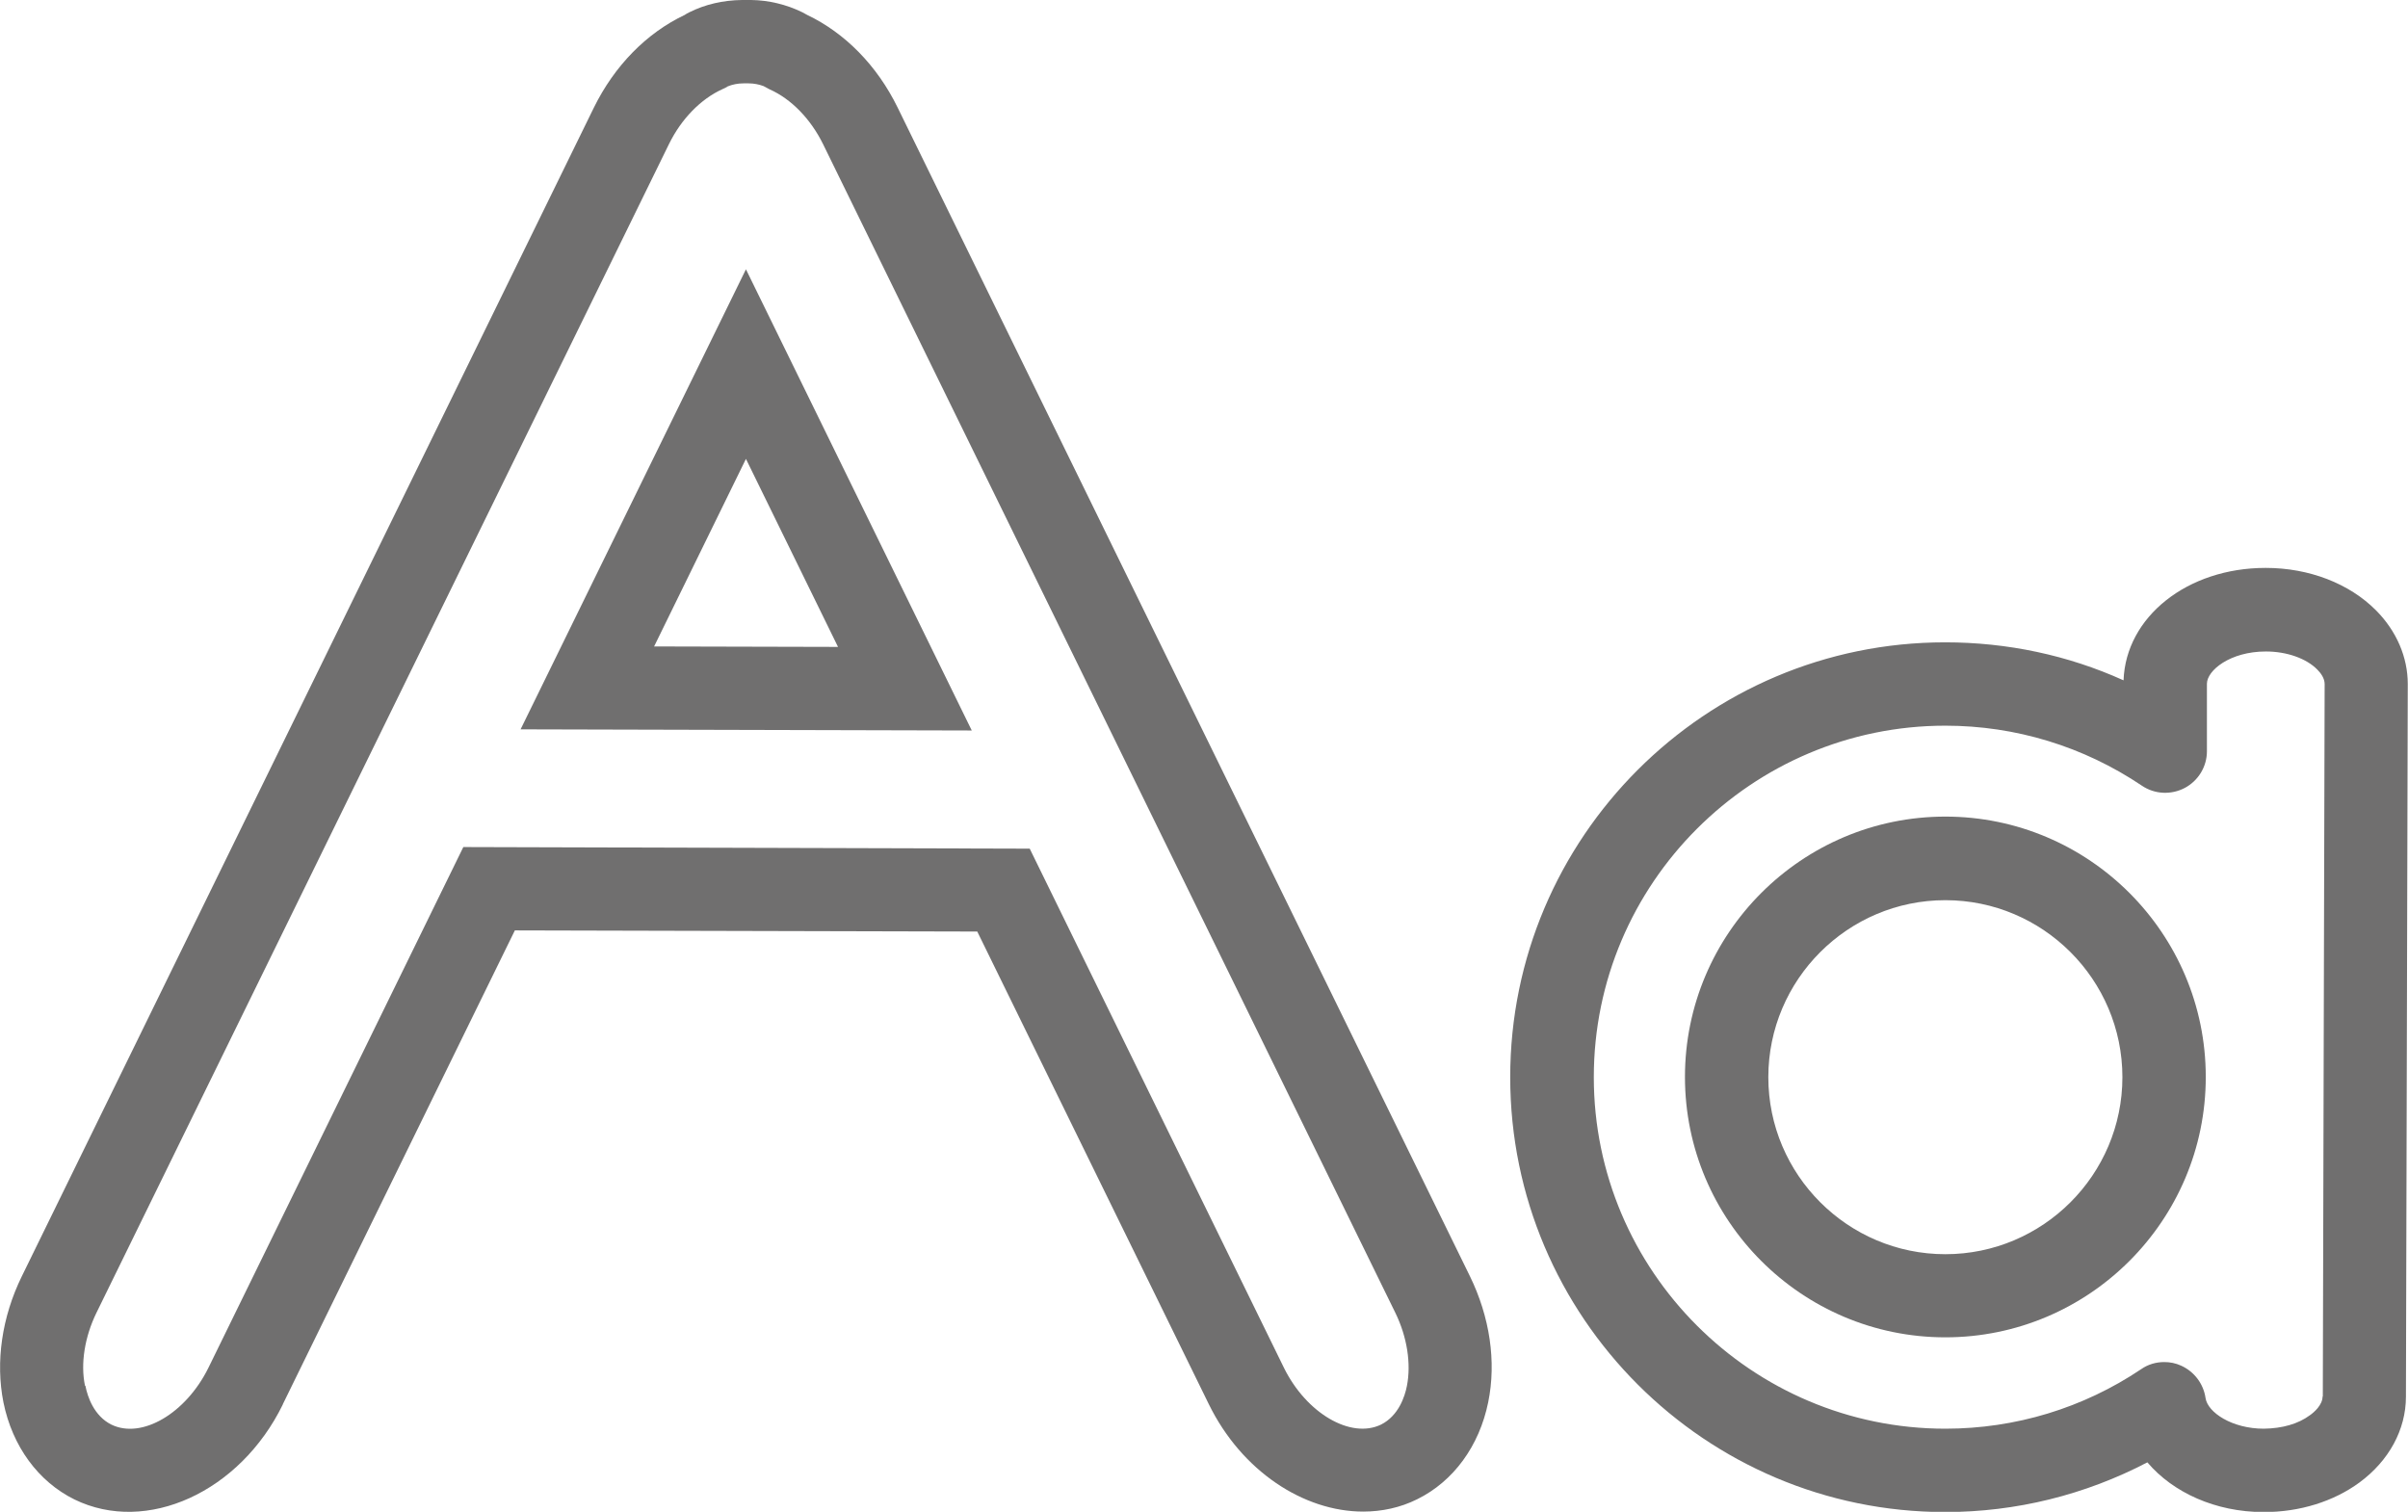
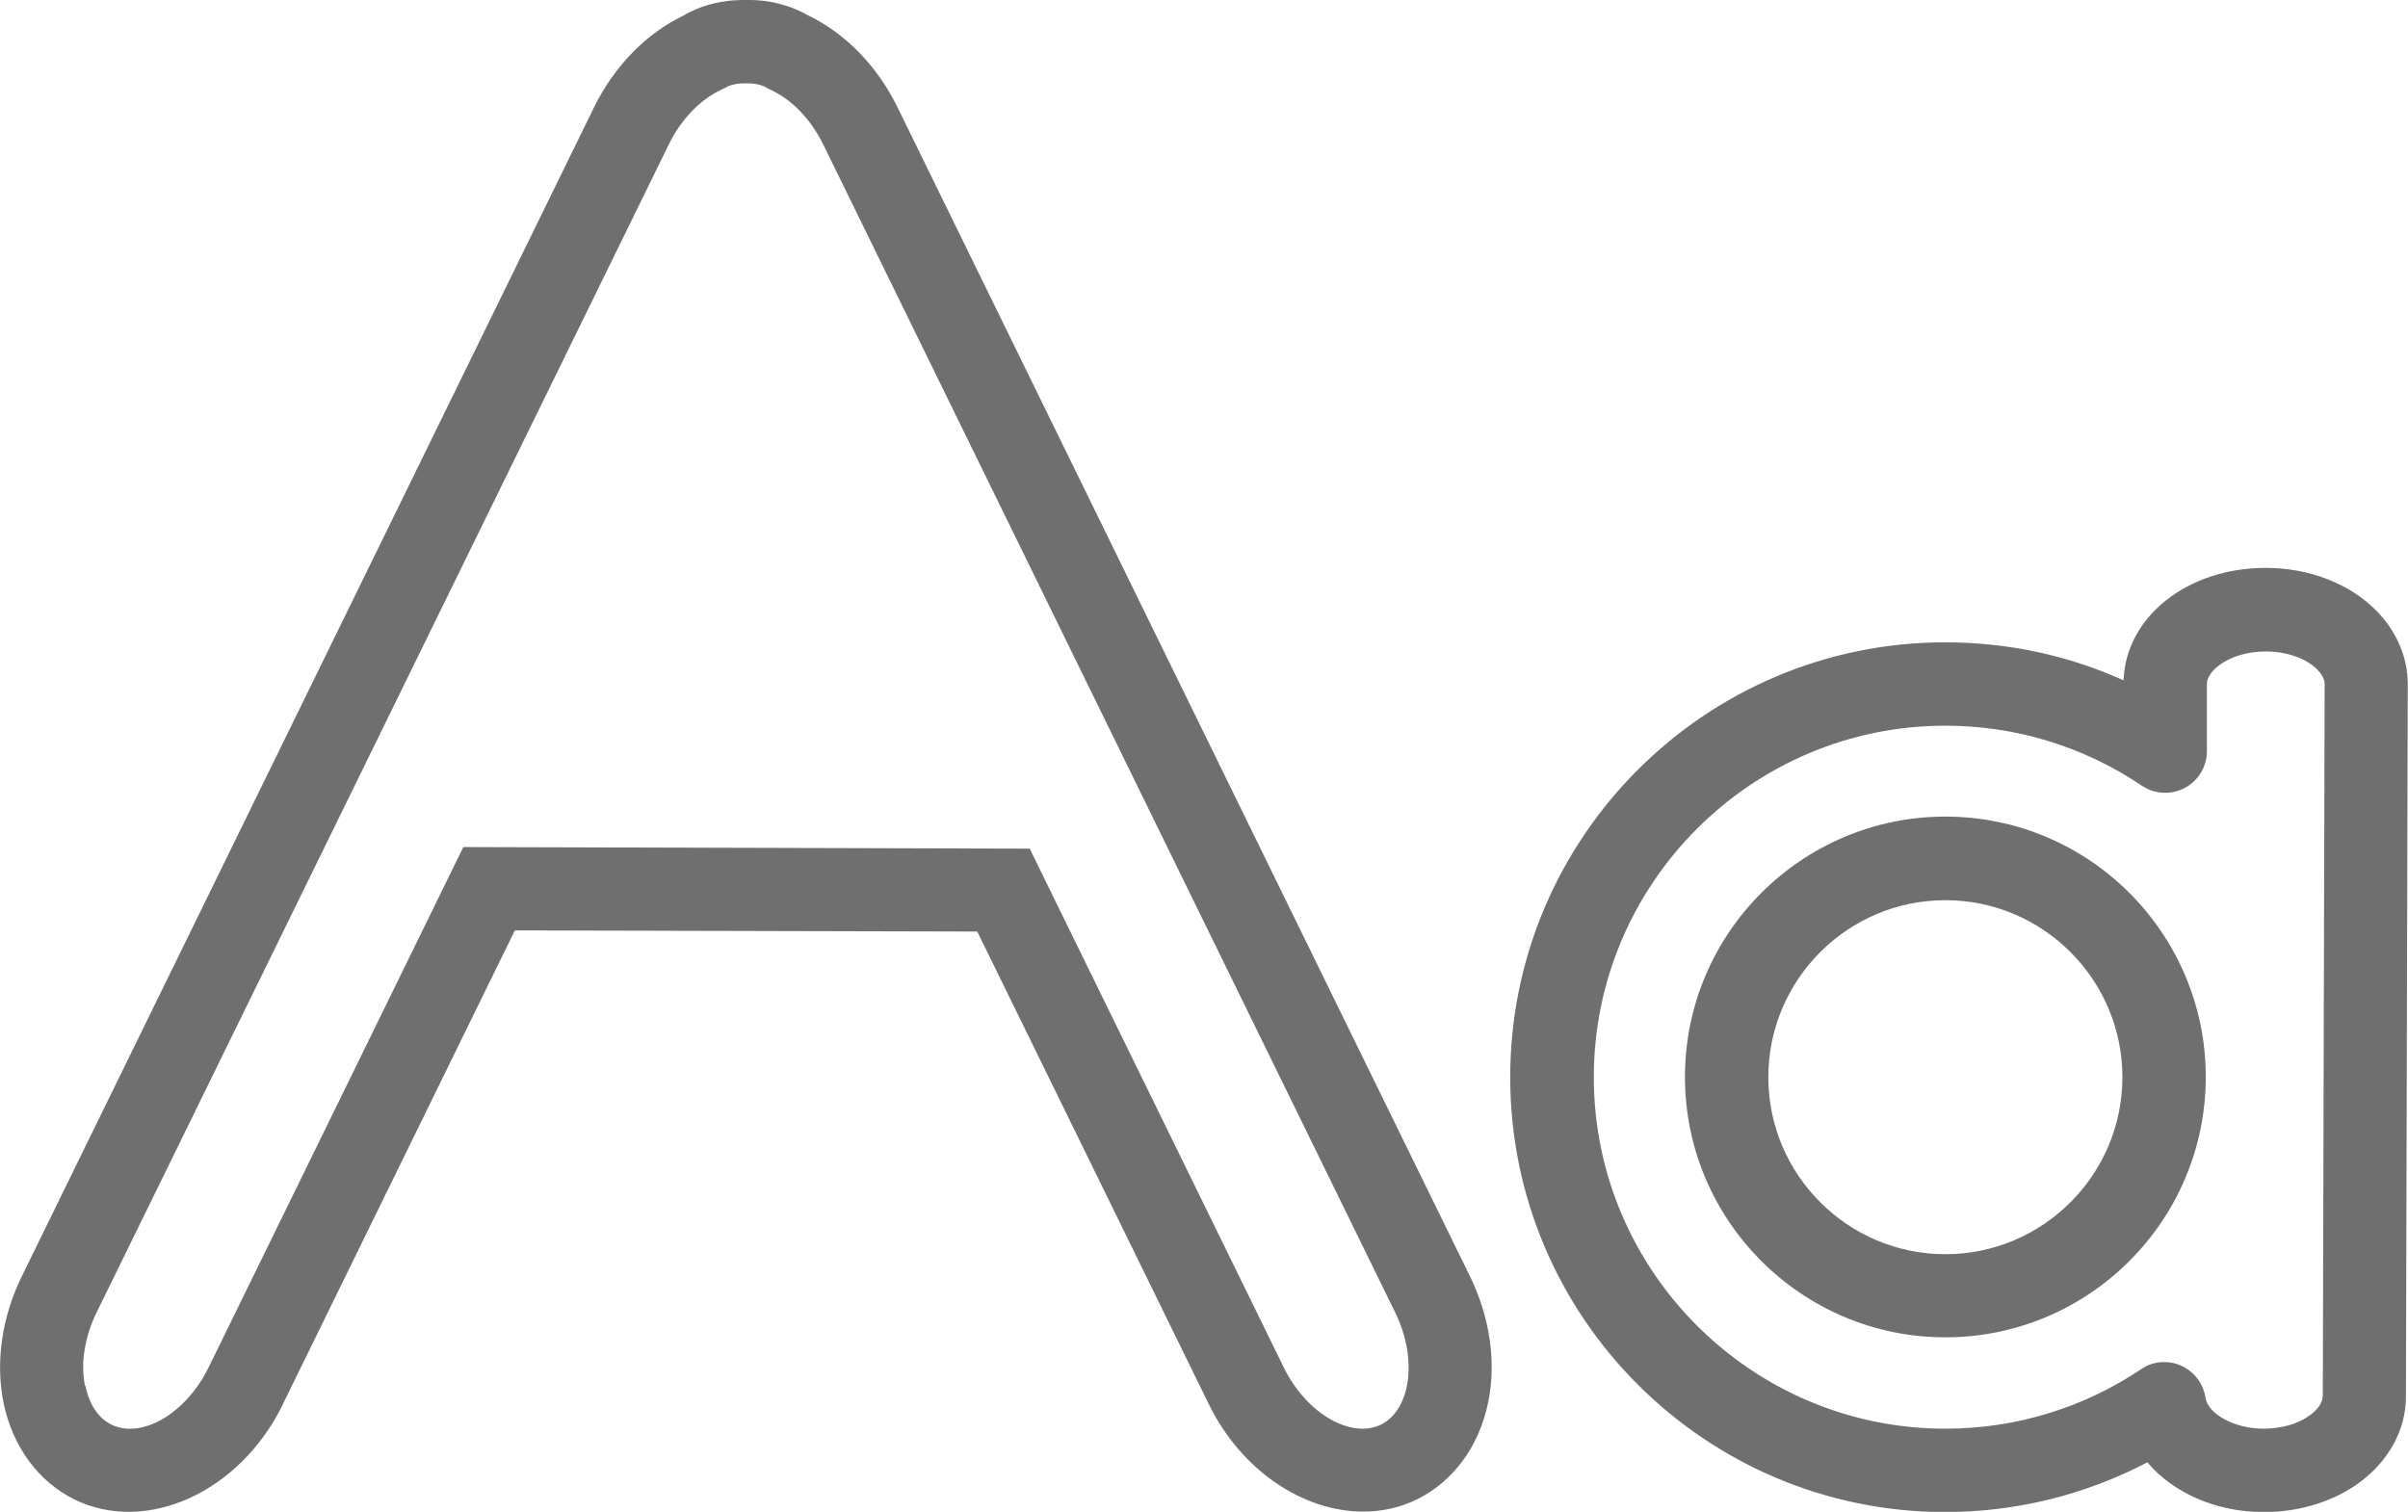
<svg xmlns="http://www.w3.org/2000/svg" id="Ebene_1" data-name="Ebene 1" viewBox="0 0 105.14 66.02">
  <defs>
    <style>
      .cls-1 {
        fill: #706f6f;
      }
    </style>
  </defs>
  <path class="cls-1" d="M12.35,61.32l10.13-20.69,20.19,.05,10.11,20.64c1.43,2.92,4.14,4.69,6.74,4.69,.81,0,1.62-.17,2.36-.54,1.58-.78,2.71-2.32,3.1-4.24,.36-1.77,.07-3.72-.8-5.5L39.19,4.69c-.89-1.82-2.29-3.25-3.95-4.04l-.2-.11c-.71-.35-1.49-.53-2.24-.54-.08,0-.16,0-.25,0h-.15c-.83,.01-1.61,.19-2.31,.54-.07,.03-.13,.07-.19,.11-1.67,.79-3.07,2.22-3.97,4.05L.95,55.74c-.87,1.78-1.15,3.73-.8,5.5,.39,1.92,1.52,3.46,3.1,4.24,3.15,1.54,7.23-.32,9.1-4.15Zm-8.64-.81c-.2-.97-.01-2.13,.5-3.18L29.21,6.29c.54-1.1,1.39-1.97,2.34-2.4l.11-.05s.08-.05,.12-.07c.2-.08,.43-.13,.69-.13h.21c.25,0,.47,.05,.66,.12l.26,.14c.95,.42,1.8,1.3,2.34,2.4l24.99,51.04c.51,1.05,.69,2.21,.5,3.18-.09,.47-.37,1.31-1.13,1.69-1.32,.64-3.26-.49-4.24-2.48l-11.1-22.67-24.73-.07-11.13,22.74c-.98,1.99-2.91,3.13-4.24,2.48-.76-.38-1.04-1.22-1.13-1.69Z" />
-   <path class="cls-1" d="M32.57,11.76l-9.84,20.09,19.7,.05-9.86-20.14Zm0,8.28l4.02,8.21-8.03-.02,4.01-8.19Z" />
  <path class="cls-1" d="M98.94,24.8h-.02c-3.42,0-6.1,2.14-6.2,4.91-2.43-1.1-5.08-1.66-7.79-1.66-10.47,0-18.99,8.52-18.99,18.99s8.52,18.99,18.99,18.99c3.1,0,6.11-.75,8.83-2.17,1.12,1.32,2.98,2.17,5.07,2.17h.03c1.55,0,3.03-.46,4.16-1.29,1.29-.95,2.03-2.31,2.03-3.75l.08-31.12c0-1.17-.49-2.31-1.38-3.21-1.17-1.18-2.93-1.86-4.82-1.86Zm2.47,36.18c0,.38-.38,.7-.55,.82-.51,.38-1.21,.58-2.02,.59-1.38,0-2.45-.71-2.54-1.34-.09-.62-.49-1.15-1.06-1.41-.24-.11-.49-.16-.74-.16-.36,0-.71,.1-1.01,.31-2.53,1.7-5.49,2.6-8.55,2.6-8.46,0-15.35-6.89-15.35-15.35s6.89-15.35,15.35-15.35c3.07,0,6.04,.91,8.58,2.62,.56,.38,1.28,.41,1.87,.1,.59-.31,.97-.93,.97-1.6v-2.95c0-.58,1.01-1.41,2.57-1.41h.01c.9,0,1.76,.3,2.24,.79,.15,.15,.32,.38,.32,.63l-.08,31.12Z" />
  <path class="cls-1" d="M84.94,35.66c-6.27,0-11.37,5.1-11.37,11.37s5.1,11.37,11.37,11.37,11.37-5.1,11.37-11.37-5.1-11.37-11.37-11.37Zm0,19.11c-4.26,0-7.73-3.47-7.73-7.73s3.47-7.73,7.73-7.73,7.73,3.47,7.73,7.73-3.47,7.73-7.73,7.73Z" />
</svg>